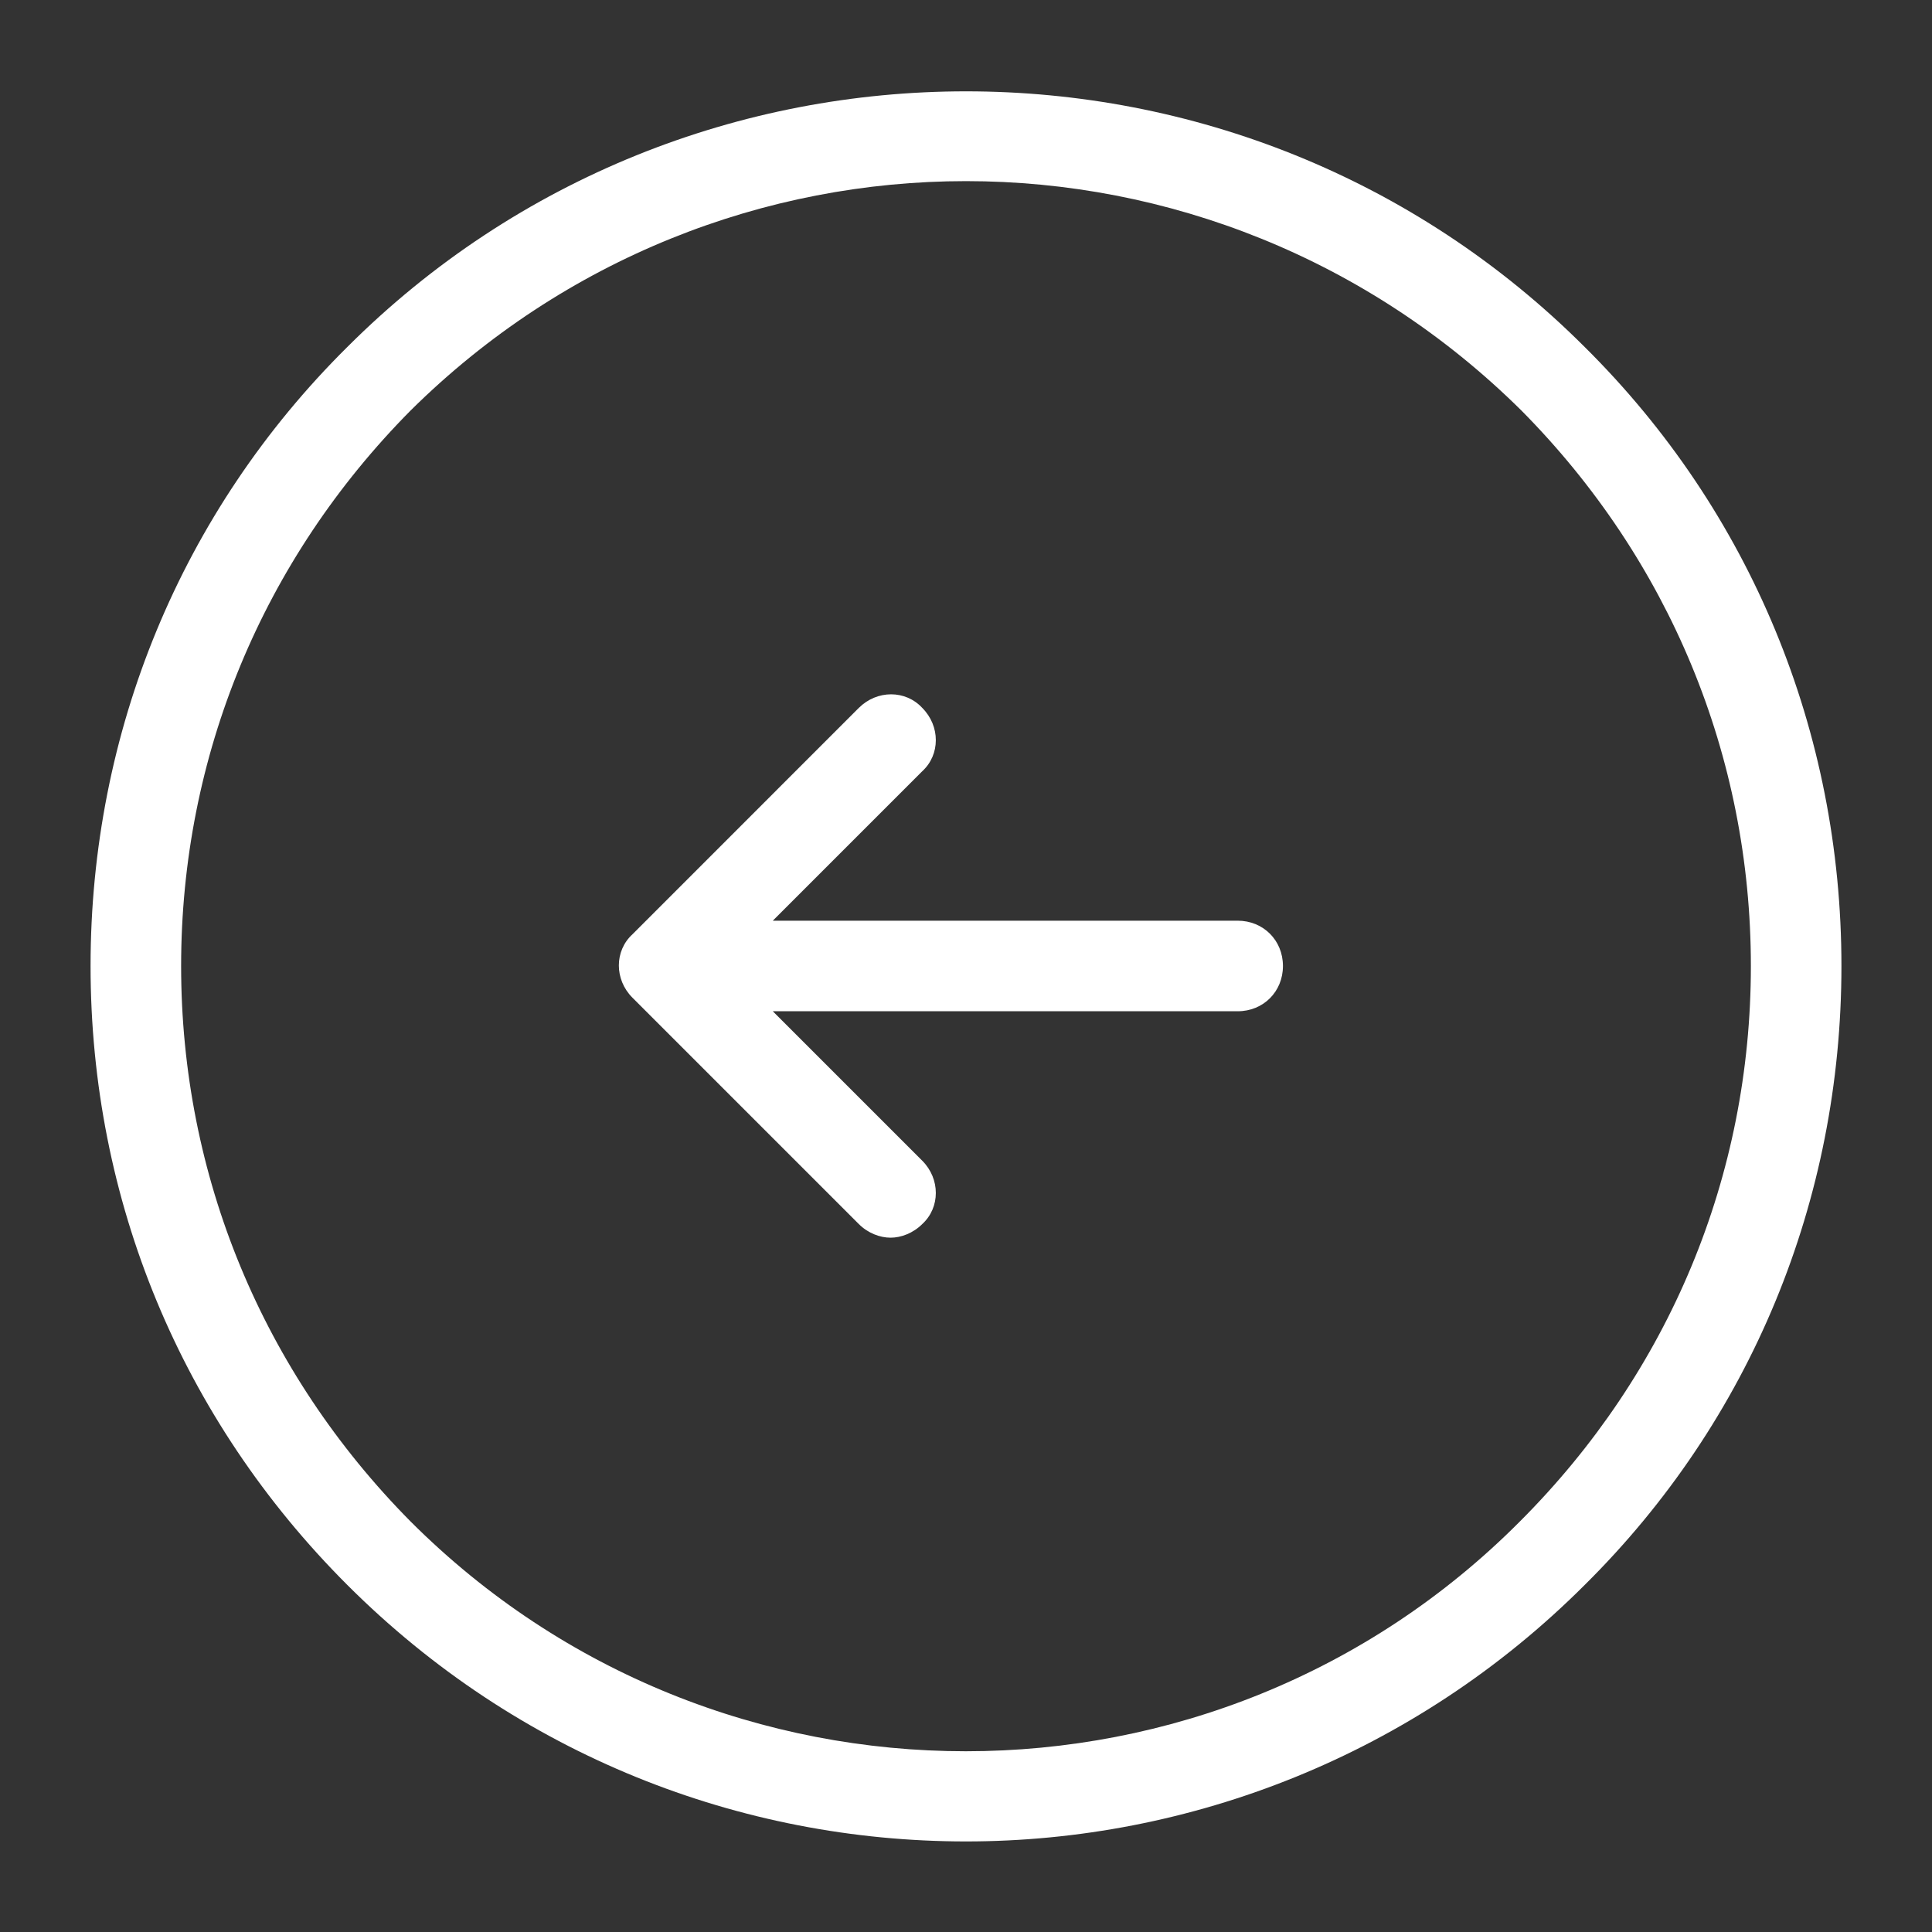
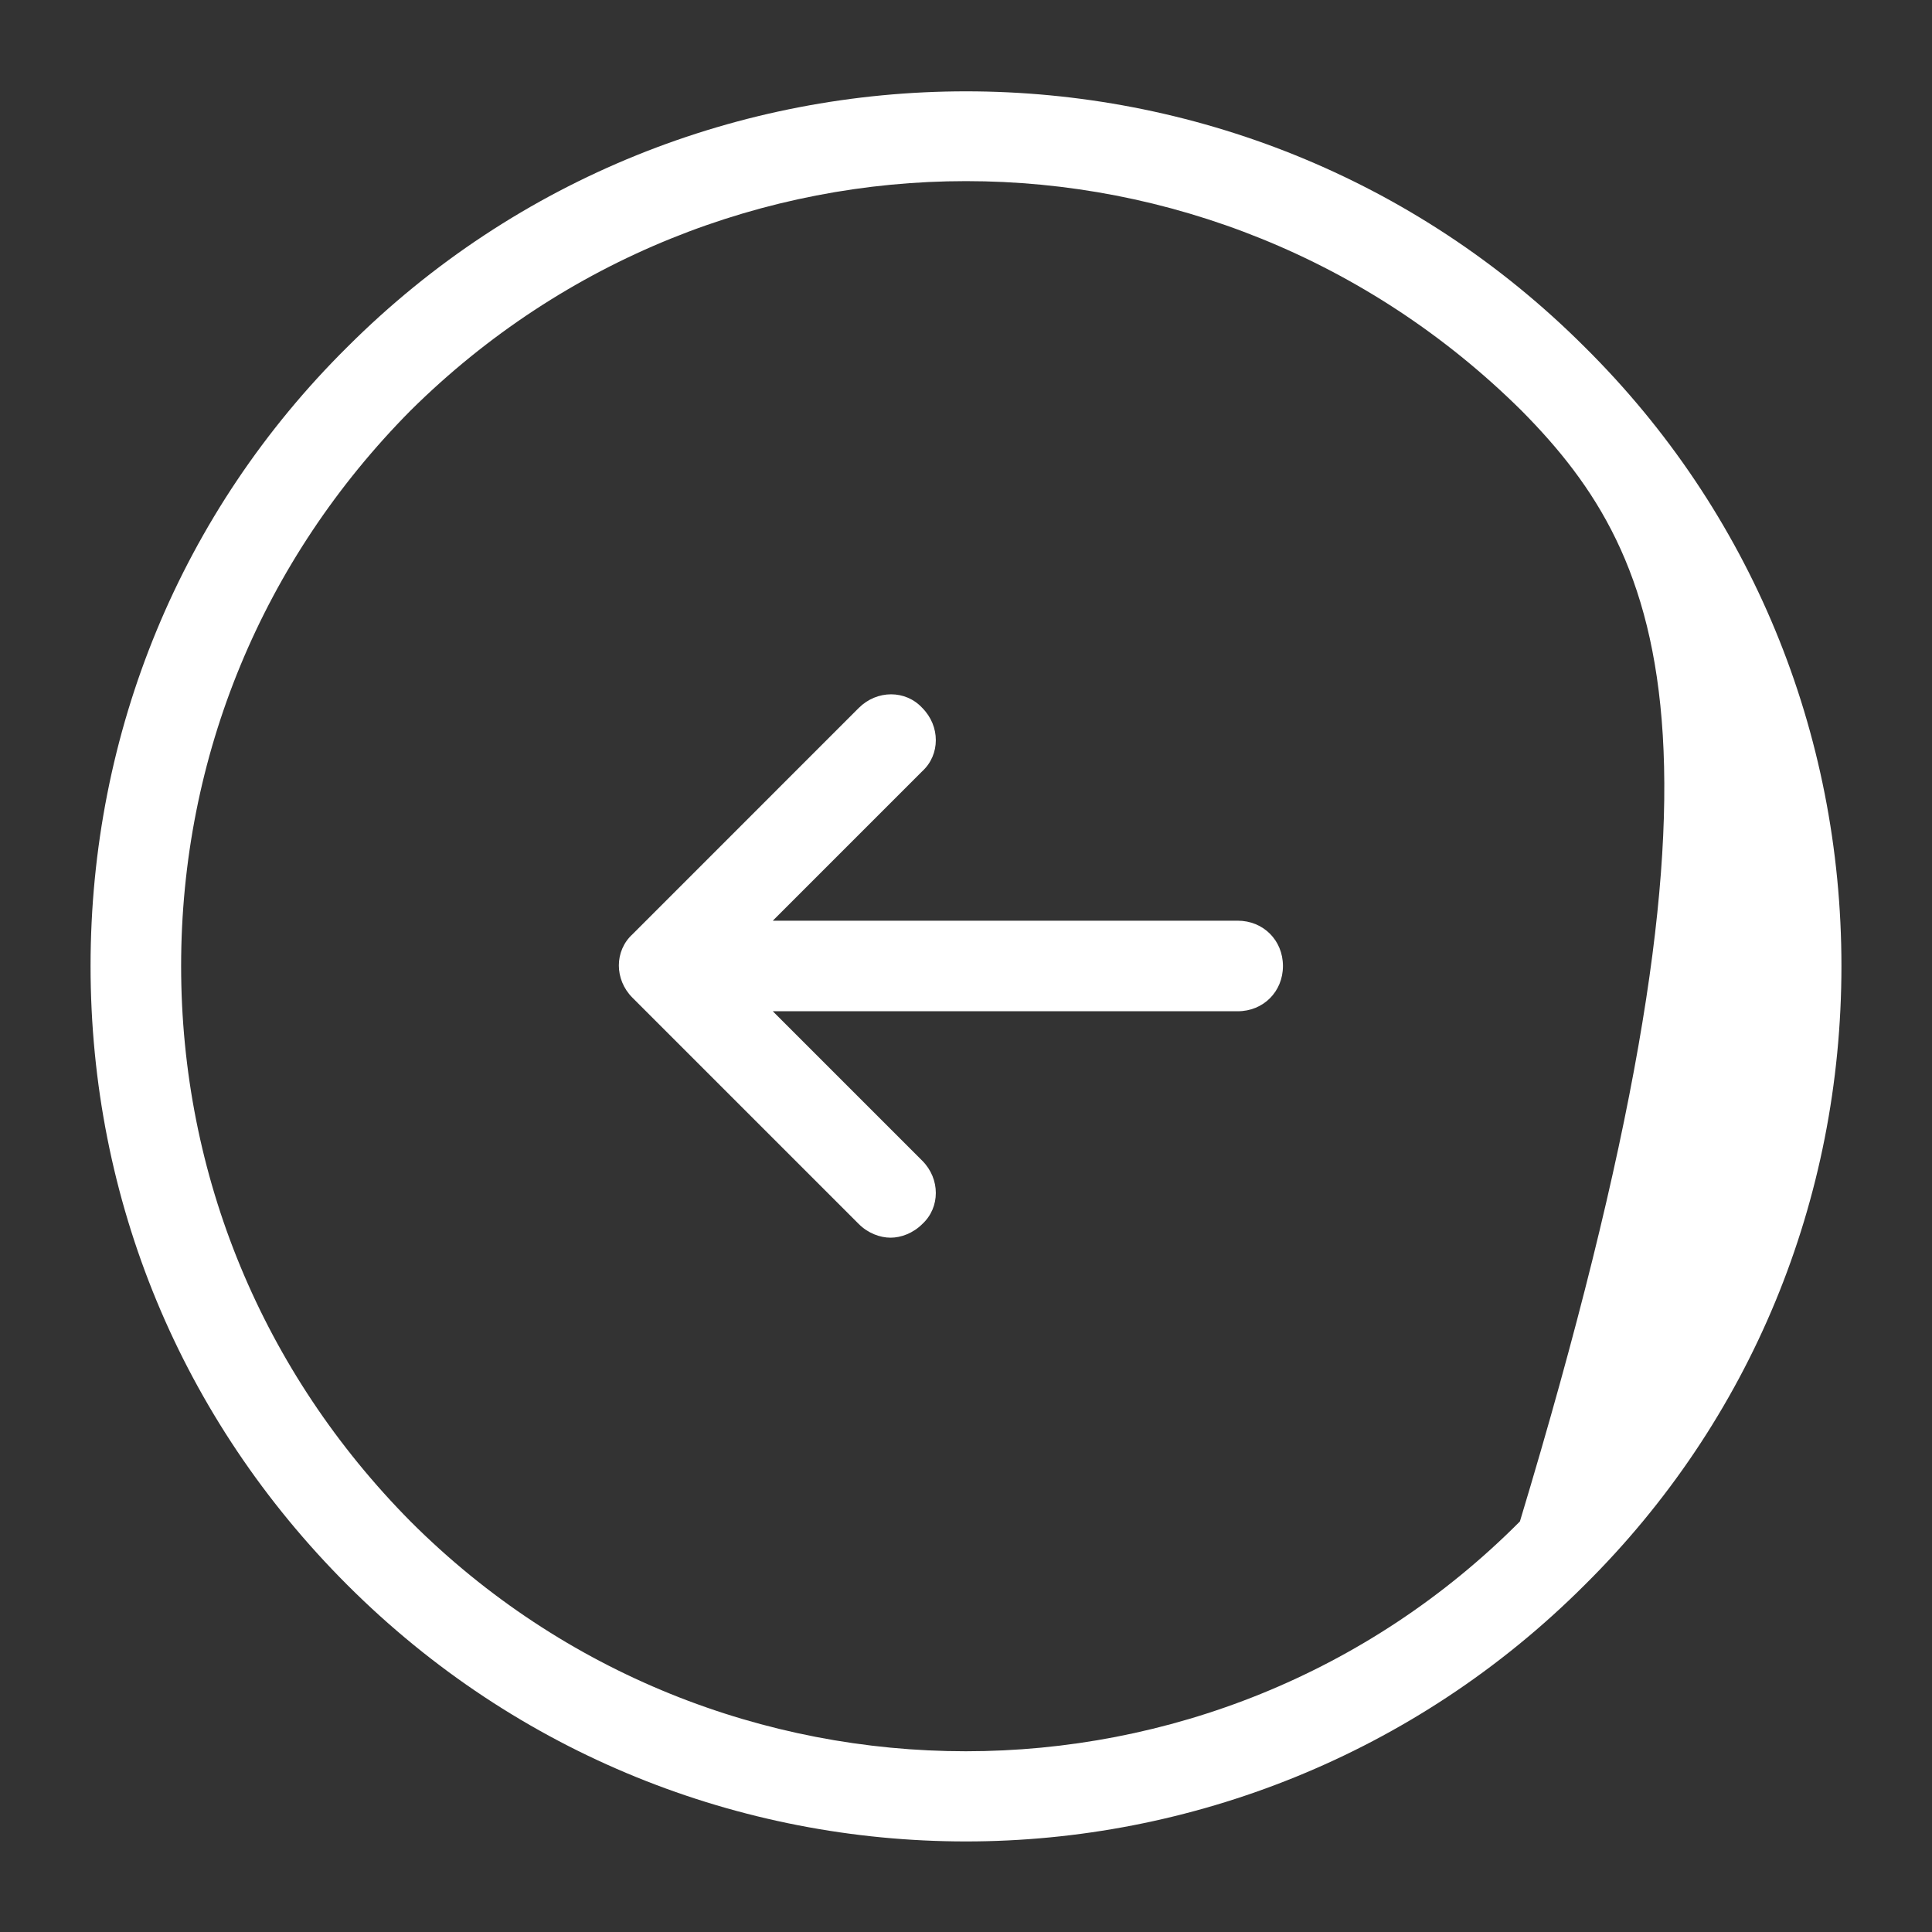
<svg xmlns="http://www.w3.org/2000/svg" width="40" height="40" viewBox="0 0 40 40" fill="none">
  <rect x="0" y="0" width="40" height="40" fill="#333333" stroke="none" />
-   <path d="M20 1.891C24.641 1.891 29.281 3.656 32.812 7.187C36.25 10.594 38.125 15.156 38.125 20C38.125 24.843 36.25 29.406 32.812 32.812C29.281 36.343 24.625 38.125 20 38.125C15.344 38.125 10.719 36.343 7.188 32.812C3.75 29.375 1.875 24.843 1.875 20C1.875 15.156 3.75 10.594 7.188 7.187C10.719 3.656 15.359 1.891 20 1.891ZM20 3.75C15.844 3.75 11.687 5.343 8.5 8.5C5.437 11.593 3.75 15.656 3.75 20C3.75 24.343 5.437 28.406 8.5 31.5C14.844 37.844 25.156 37.844 31.468 31.5C34.562 28.406 36.25 24.343 36.25 20C36.25 15.656 34.563 11.593 31.5 8.5C28.313 5.343 24.156 3.75 20 3.75ZM18.449 14.375C18.687 14.375 18.922 14.469 19.094 14.656C19.469 15.031 19.469 15.625 19.094 15.968L16 19.062H25.625C26.156 19.062 26.562 19.468 26.562 20C26.562 20.531 26.156 20.937 25.625 20.937H16L19.094 24.031C19.469 24.406 19.469 25 19.094 25.343C18.906 25.531 18.656 25.625 18.438 25.625C18.219 25.625 17.969 25.531 17.781 25.343L13.094 20.656C12.719 20.281 12.719 19.687 13.094 19.344L17.781 14.656C17.969 14.469 18.211 14.375 18.449 14.375Z" fill="white" />
+   <path d="M20 1.891C24.641 1.891 29.281 3.656 32.812 7.187C36.25 10.594 38.125 15.156 38.125 20C38.125 24.843 36.25 29.406 32.812 32.812C29.281 36.343 24.625 38.125 20 38.125C15.344 38.125 10.719 36.343 7.188 32.812C3.75 29.375 1.875 24.843 1.875 20C1.875 15.156 3.75 10.594 7.188 7.187C10.719 3.656 15.359 1.891 20 1.891ZM20 3.75C15.844 3.75 11.687 5.343 8.5 8.5C5.437 11.593 3.75 15.656 3.75 20C3.75 24.343 5.437 28.406 8.5 31.5C14.844 37.844 25.156 37.844 31.468 31.5C36.25 15.656 34.563 11.593 31.5 8.5C28.313 5.343 24.156 3.75 20 3.75ZM18.449 14.375C18.687 14.375 18.922 14.469 19.094 14.656C19.469 15.031 19.469 15.625 19.094 15.968L16 19.062H25.625C26.156 19.062 26.562 19.468 26.562 20C26.562 20.531 26.156 20.937 25.625 20.937H16L19.094 24.031C19.469 24.406 19.469 25 19.094 25.343C18.906 25.531 18.656 25.625 18.438 25.625C18.219 25.625 17.969 25.531 17.781 25.343L13.094 20.656C12.719 20.281 12.719 19.687 13.094 19.344L17.781 14.656C17.969 14.469 18.211 14.375 18.449 14.375Z" fill="white" />
</svg>